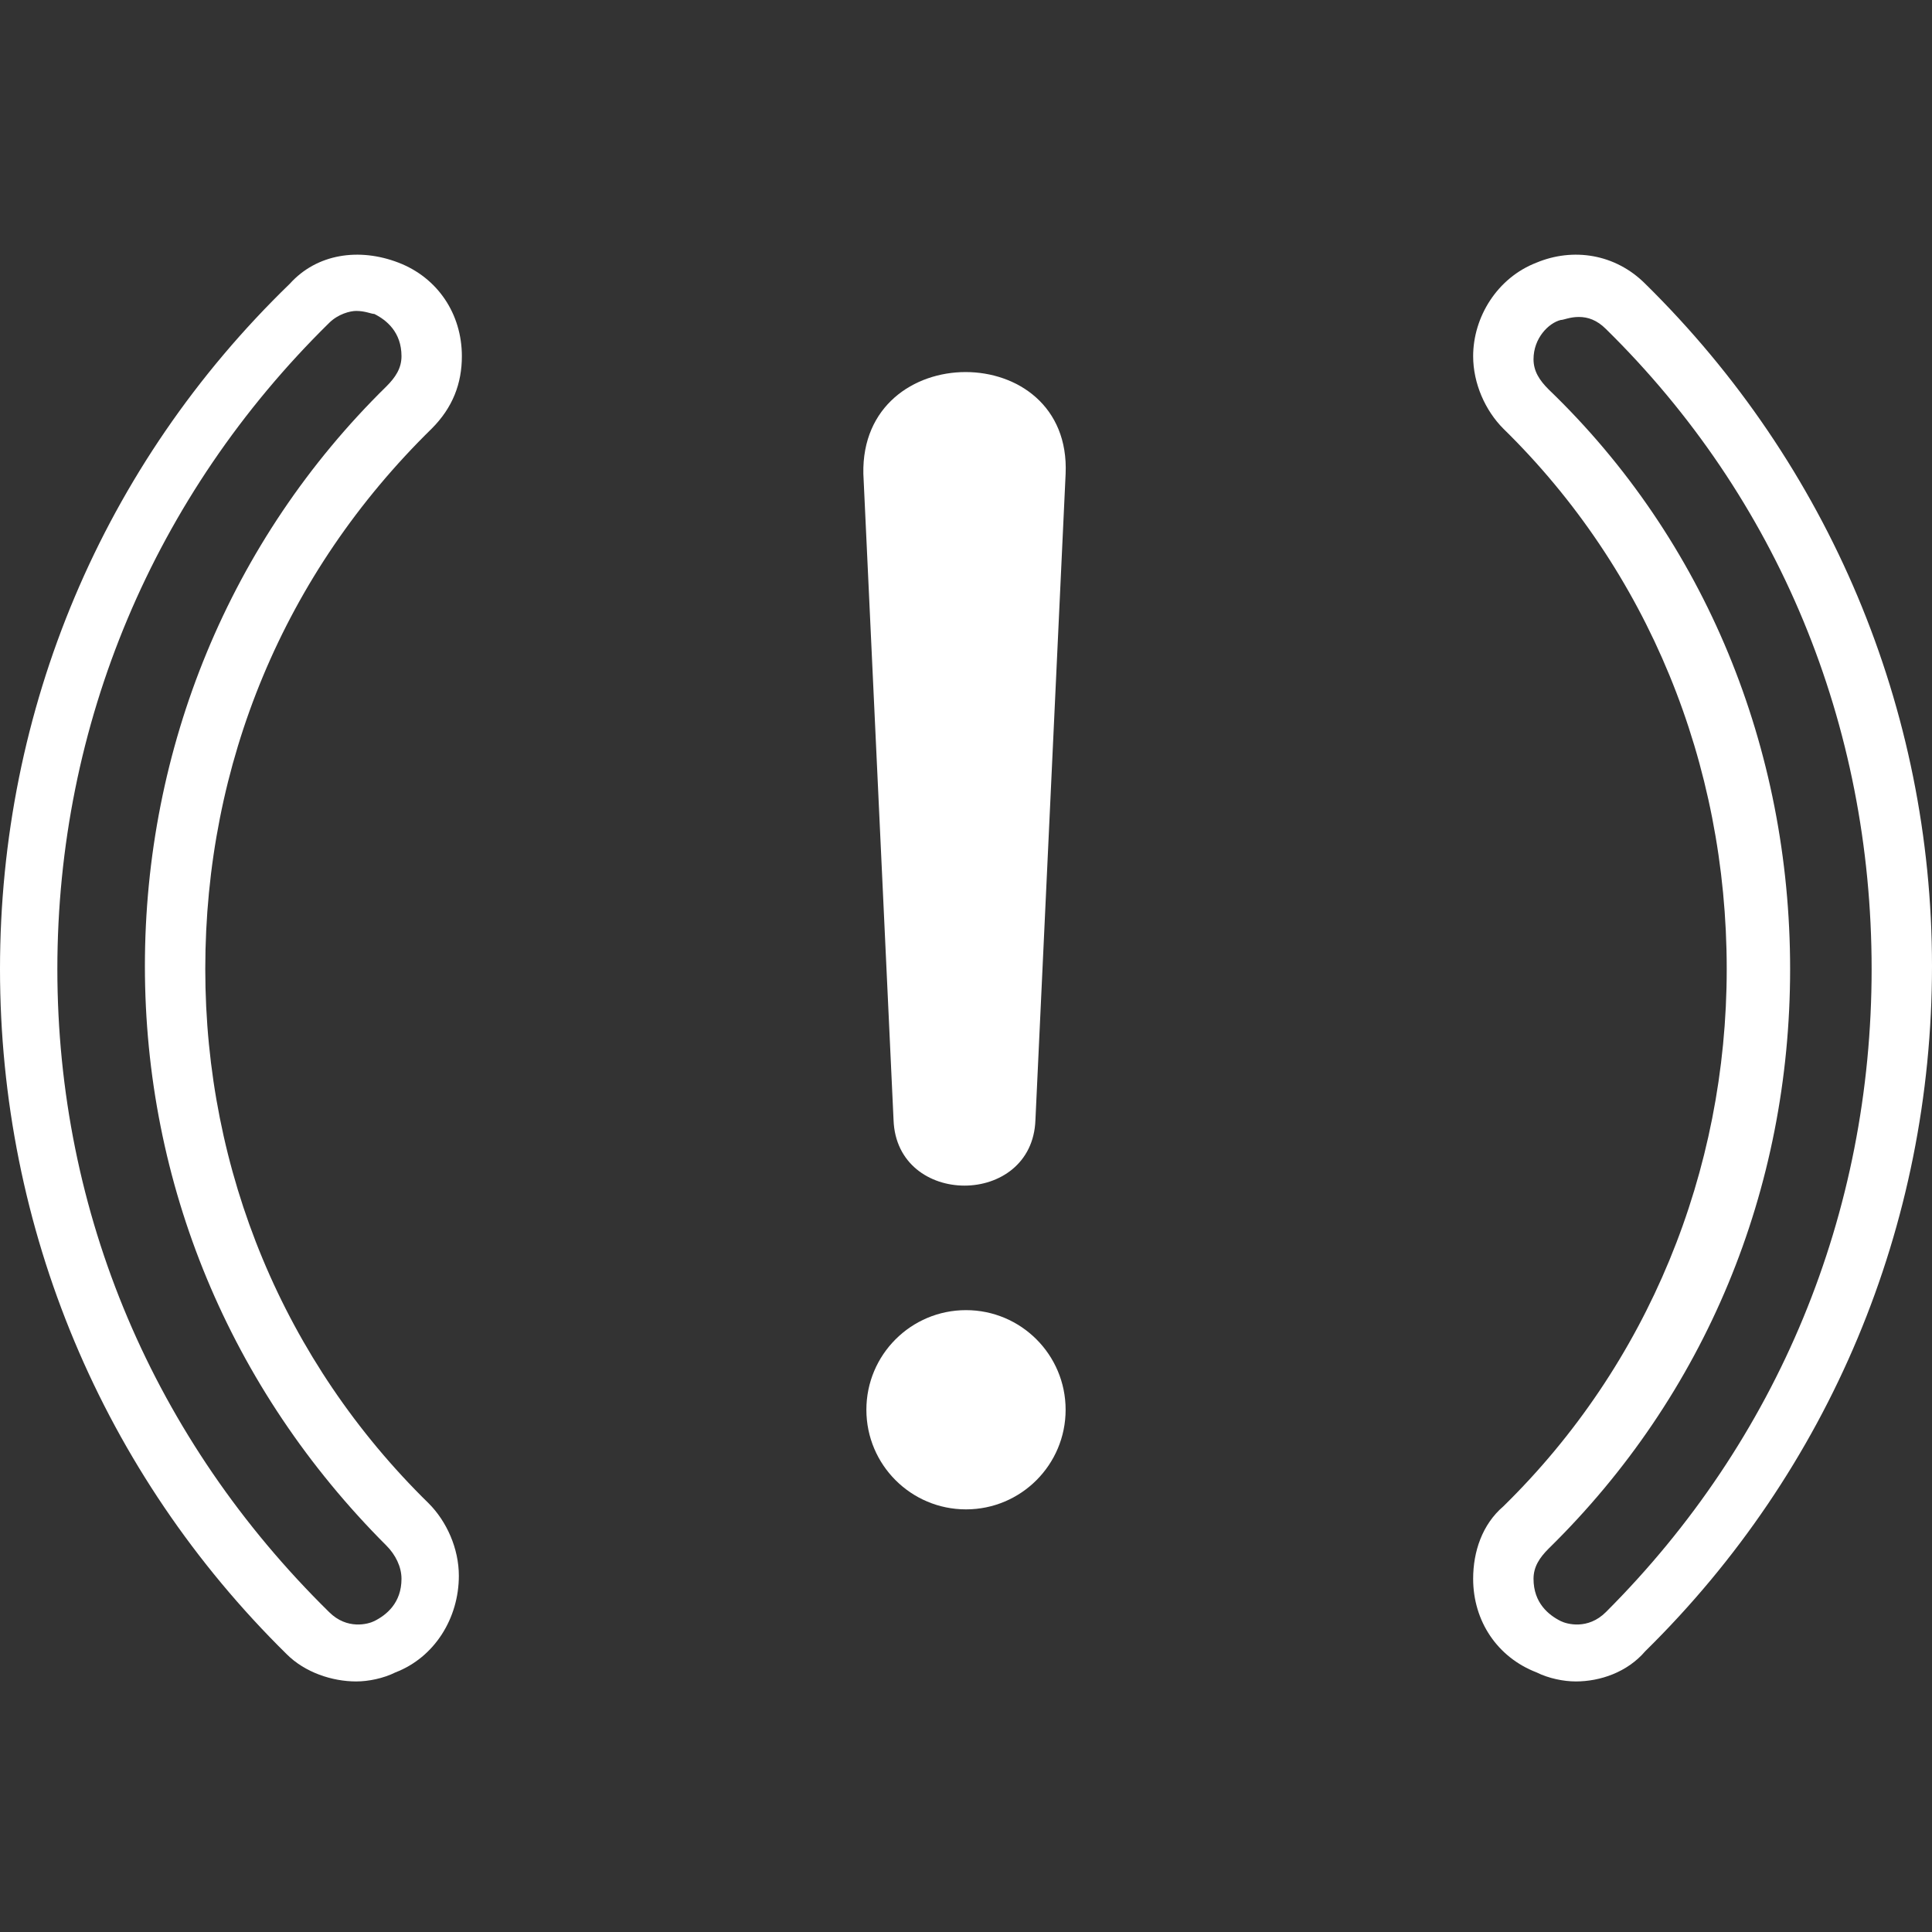
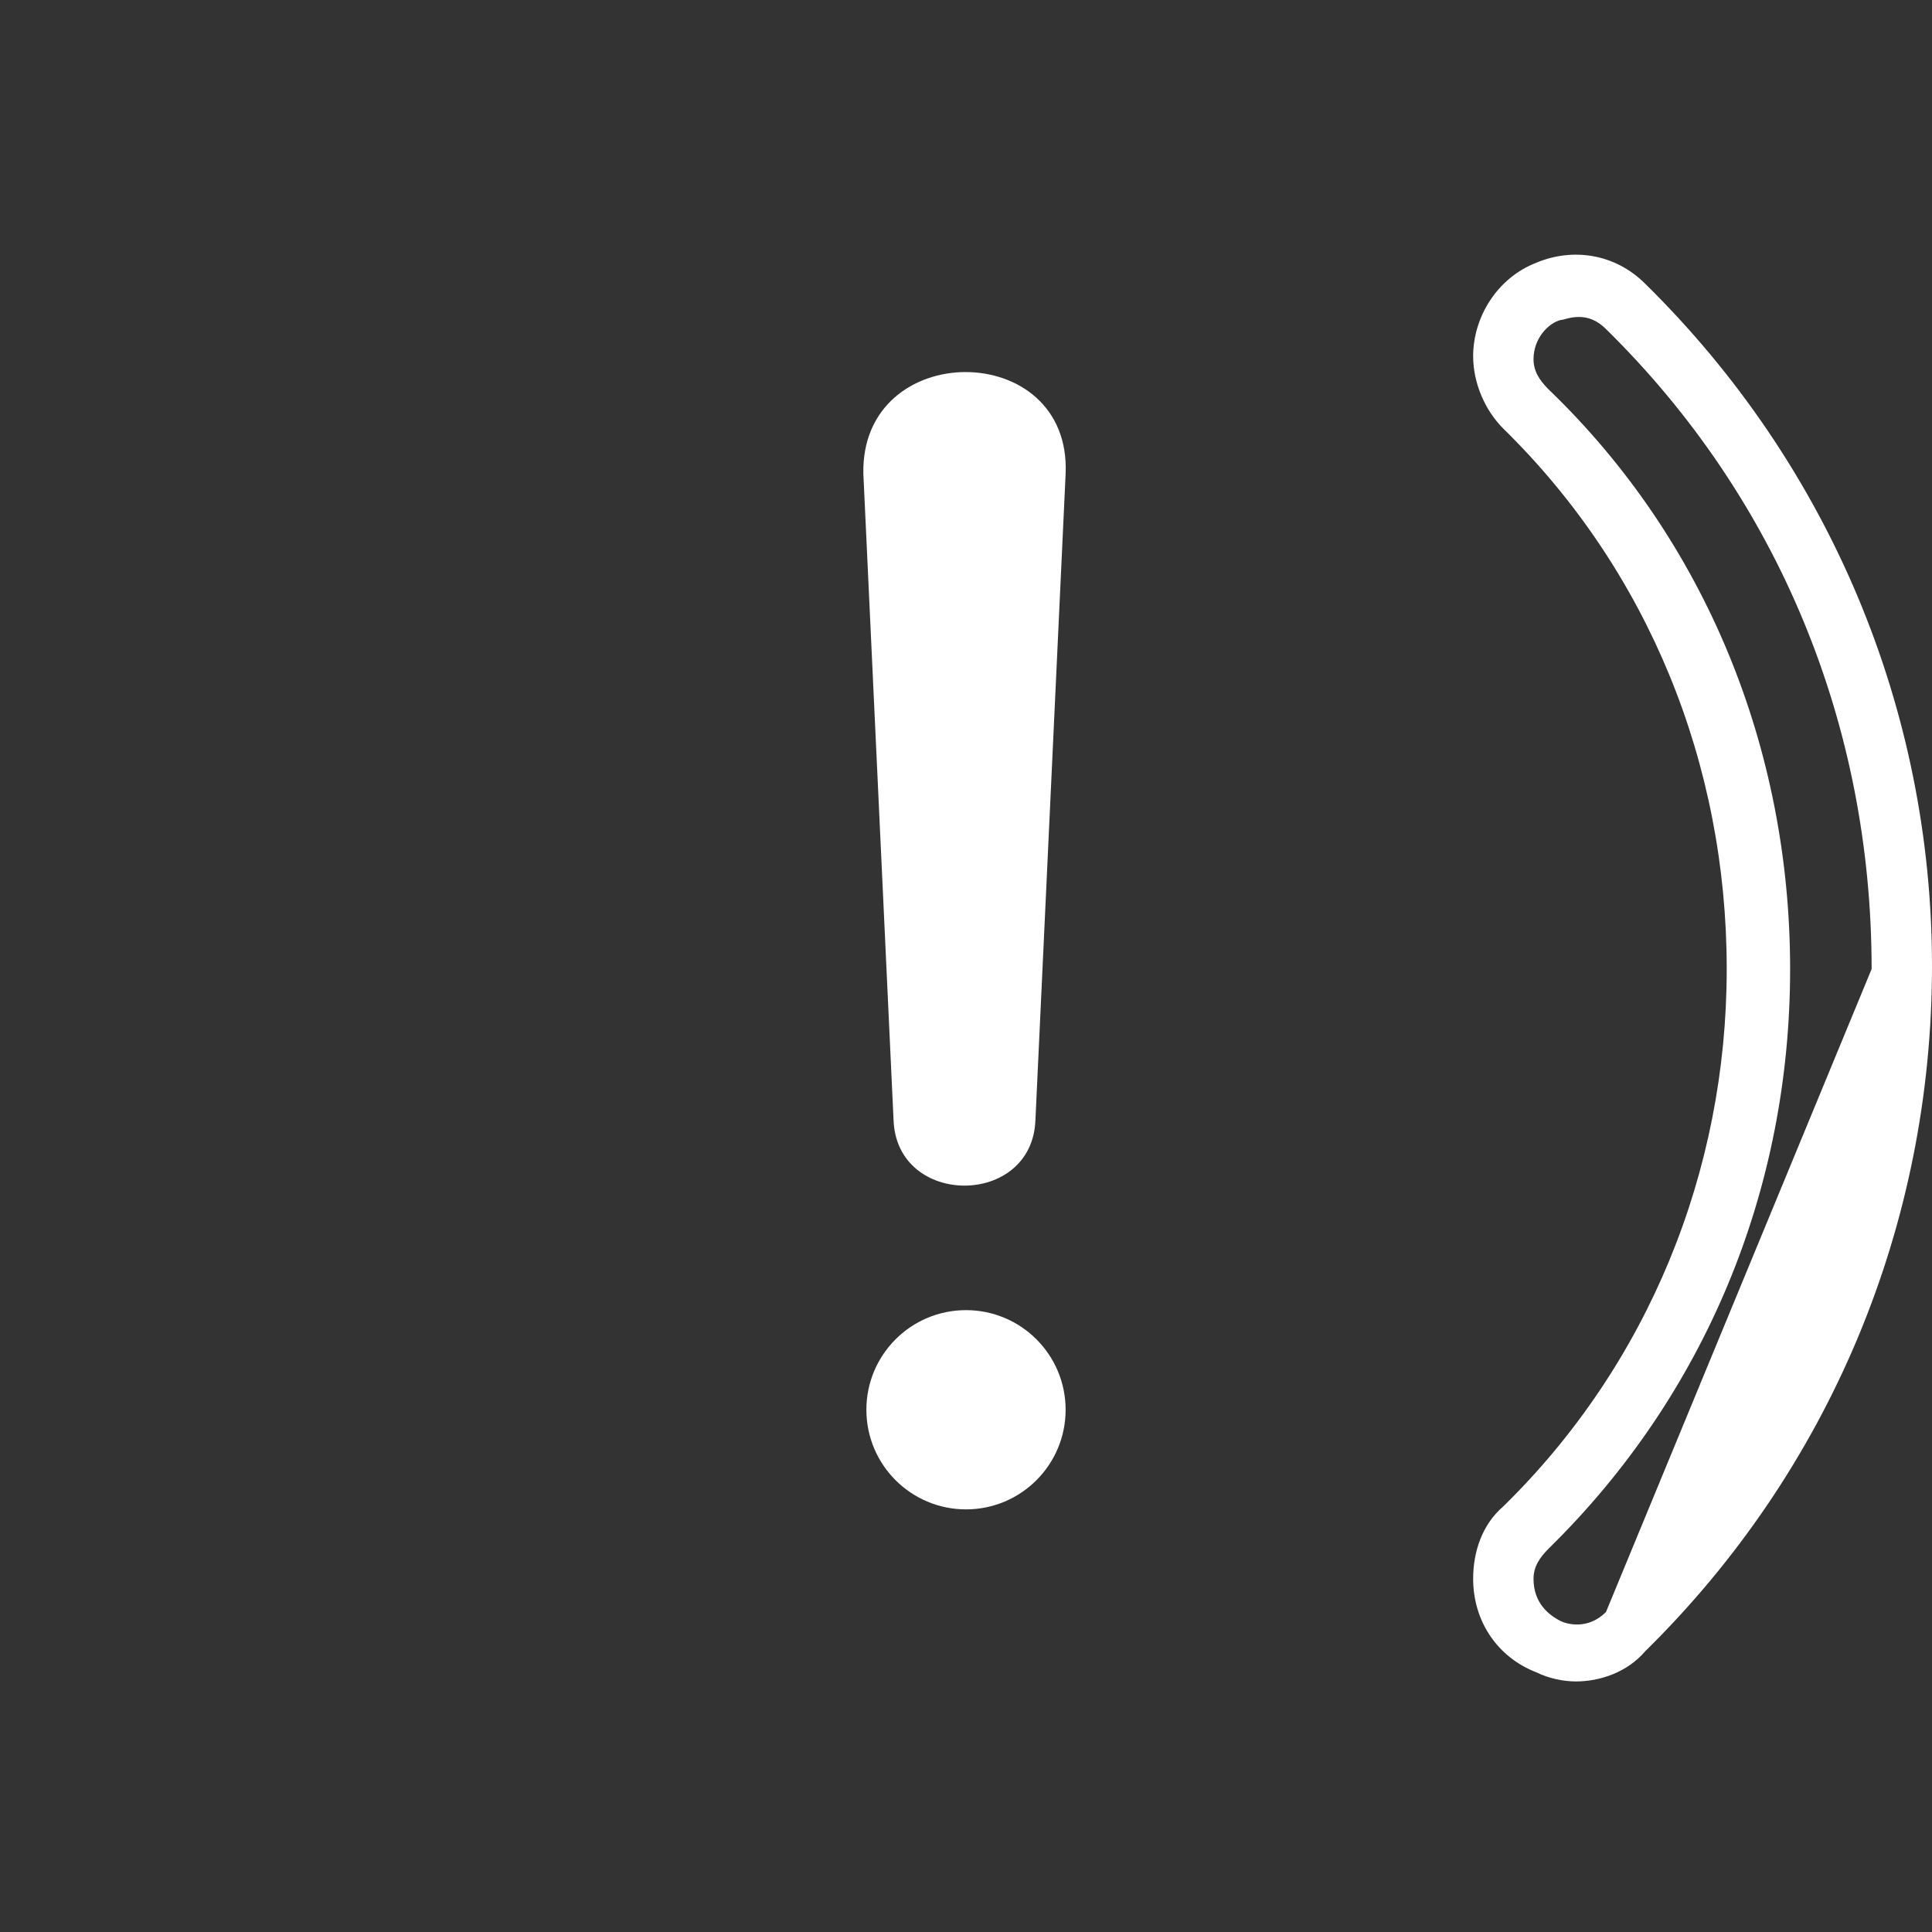
<svg xmlns="http://www.w3.org/2000/svg" version="1.1" baseProfile="tiny" id="Layer_1" x="0px" y="0px" viewBox="0 0 64 64" overflow="visible" xml:space="preserve">
  <rect x="0" y="0" width="64" height="64" fill="#333333" stroke="none" />
-   <path id="opacity:65_00000107566672486479731630000016394359091512411327_" fill="#FFFFFF" d="M6.8,32.1c0-6.8,2.6-13.1,7.5-17.9  c0.7-0.7,1-1.5,1-2.4c0-1.4-0.8-2.6-2.1-3.1s-2.7-0.3-3.6,0.7C3.4,15.4,0,23.5,0,32.1s3.4,16.7,9.5,22.7c0.6,0.6,1.5,0.9,2.3,0.9  c0.4,0,0.9-0.1,1.3-0.3c1.3-0.5,2.1-1.8,2.1-3.2c0-0.9-0.4-1.8-1-2.4C9.4,45.1,6.8,38.8,6.8,32.1z M12.4,53.7  c-0.2,0.1-0.9,0.3-1.5-0.3c-5.8-5.7-9-13.2-9-21.3s3.2-15.7,9-21.4c0.3-0.3,0.7-0.4,0.9-0.4c0.3,0,0.5,0.1,0.6,0.1  c0.4,0.2,0.9,0.6,0.9,1.4c0,0.4-0.2,0.7-0.5,1c-5.2,5.1-8,12-8,19.2s2.8,14,8,19.2c0.3,0.3,0.5,0.7,0.5,1.1  C13.3,53.1,12.8,53.5,12.4,53.7z" />
-   <path id="opacity:65" fill="#FFFFFF" d="M54.5,9.4c-1-1-2.4-1.2-3.6-0.7c-1.3,0.5-2.1,1.8-2.1,3.1c0,0.9,0.4,1.8,1,2.4  c4.8,4.7,7.4,11.1,7.4,17.9c0,6.7-2.6,13.1-7.4,17.8c-0.7,0.6-1,1.5-1,2.4c0,1.4,0.8,2.6,2.1,3.1c0.4,0.2,0.9,0.3,1.3,0.3  c0.8,0,1.7-0.3,2.3-1c6.1-6,9.5-14.1,9.5-22.7C64,23.5,60.6,15.4,54.5,9.4z M53.2,53.4c-0.6,0.6-1.3,0.4-1.5,0.3  c-0.4-0.2-0.9-0.6-0.9-1.4c0-0.4,0.2-0.7,0.5-1c5.2-5.1,8-11.9,8-19.2s-2.8-14.2-8-19.2c-0.3-0.3-0.5-0.6-0.5-1  c0-0.7,0.5-1.2,0.9-1.3c0.1,0,0.3-0.1,0.6-0.1s0.6,0.1,0.9,0.4C58.9,16.5,62,24,62,32.1S58.9,47.7,53.2,53.4z" />
+   <path id="opacity:65" fill="#FFFFFF" d="M54.5,9.4c-1-1-2.4-1.2-3.6-0.7c-1.3,0.5-2.1,1.8-2.1,3.1c0,0.9,0.4,1.8,1,2.4  c4.8,4.7,7.4,11.1,7.4,17.9c0,6.7-2.6,13.1-7.4,17.8c-0.7,0.6-1,1.5-1,2.4c0,1.4,0.8,2.6,2.1,3.1c0.4,0.2,0.9,0.3,1.3,0.3  c0.8,0,1.7-0.3,2.3-1c6.1-6,9.5-14.1,9.5-22.7C64,23.5,60.6,15.4,54.5,9.4z M53.2,53.4c-0.6,0.6-1.3,0.4-1.5,0.3  c-0.4-0.2-0.9-0.6-0.9-1.4c0-0.4,0.2-0.7,0.5-1c5.2-5.1,8-11.9,8-19.2s-2.8-14.2-8-19.2c-0.3-0.3-0.5-0.6-0.5-1  c0-0.7,0.5-1.2,0.9-1.3c0.1,0,0.3-0.1,0.6-0.1s0.6,0.1,0.9,0.4C58.9,16.5,62,24,62,32.1z" />
  <g>
    <path fill="#FFFFFF" d="M35.3,15.7l-1,21.4c-0.1,2.9-4.6,2.9-4.7,0l-1-21.4C28.5,11.2,35.5,11.2,35.3,15.7L35.3,15.7z" />
    <circle fill="#FFFFFF" cx="32" cy="46.7" r="3.3" />
  </g>
</svg>